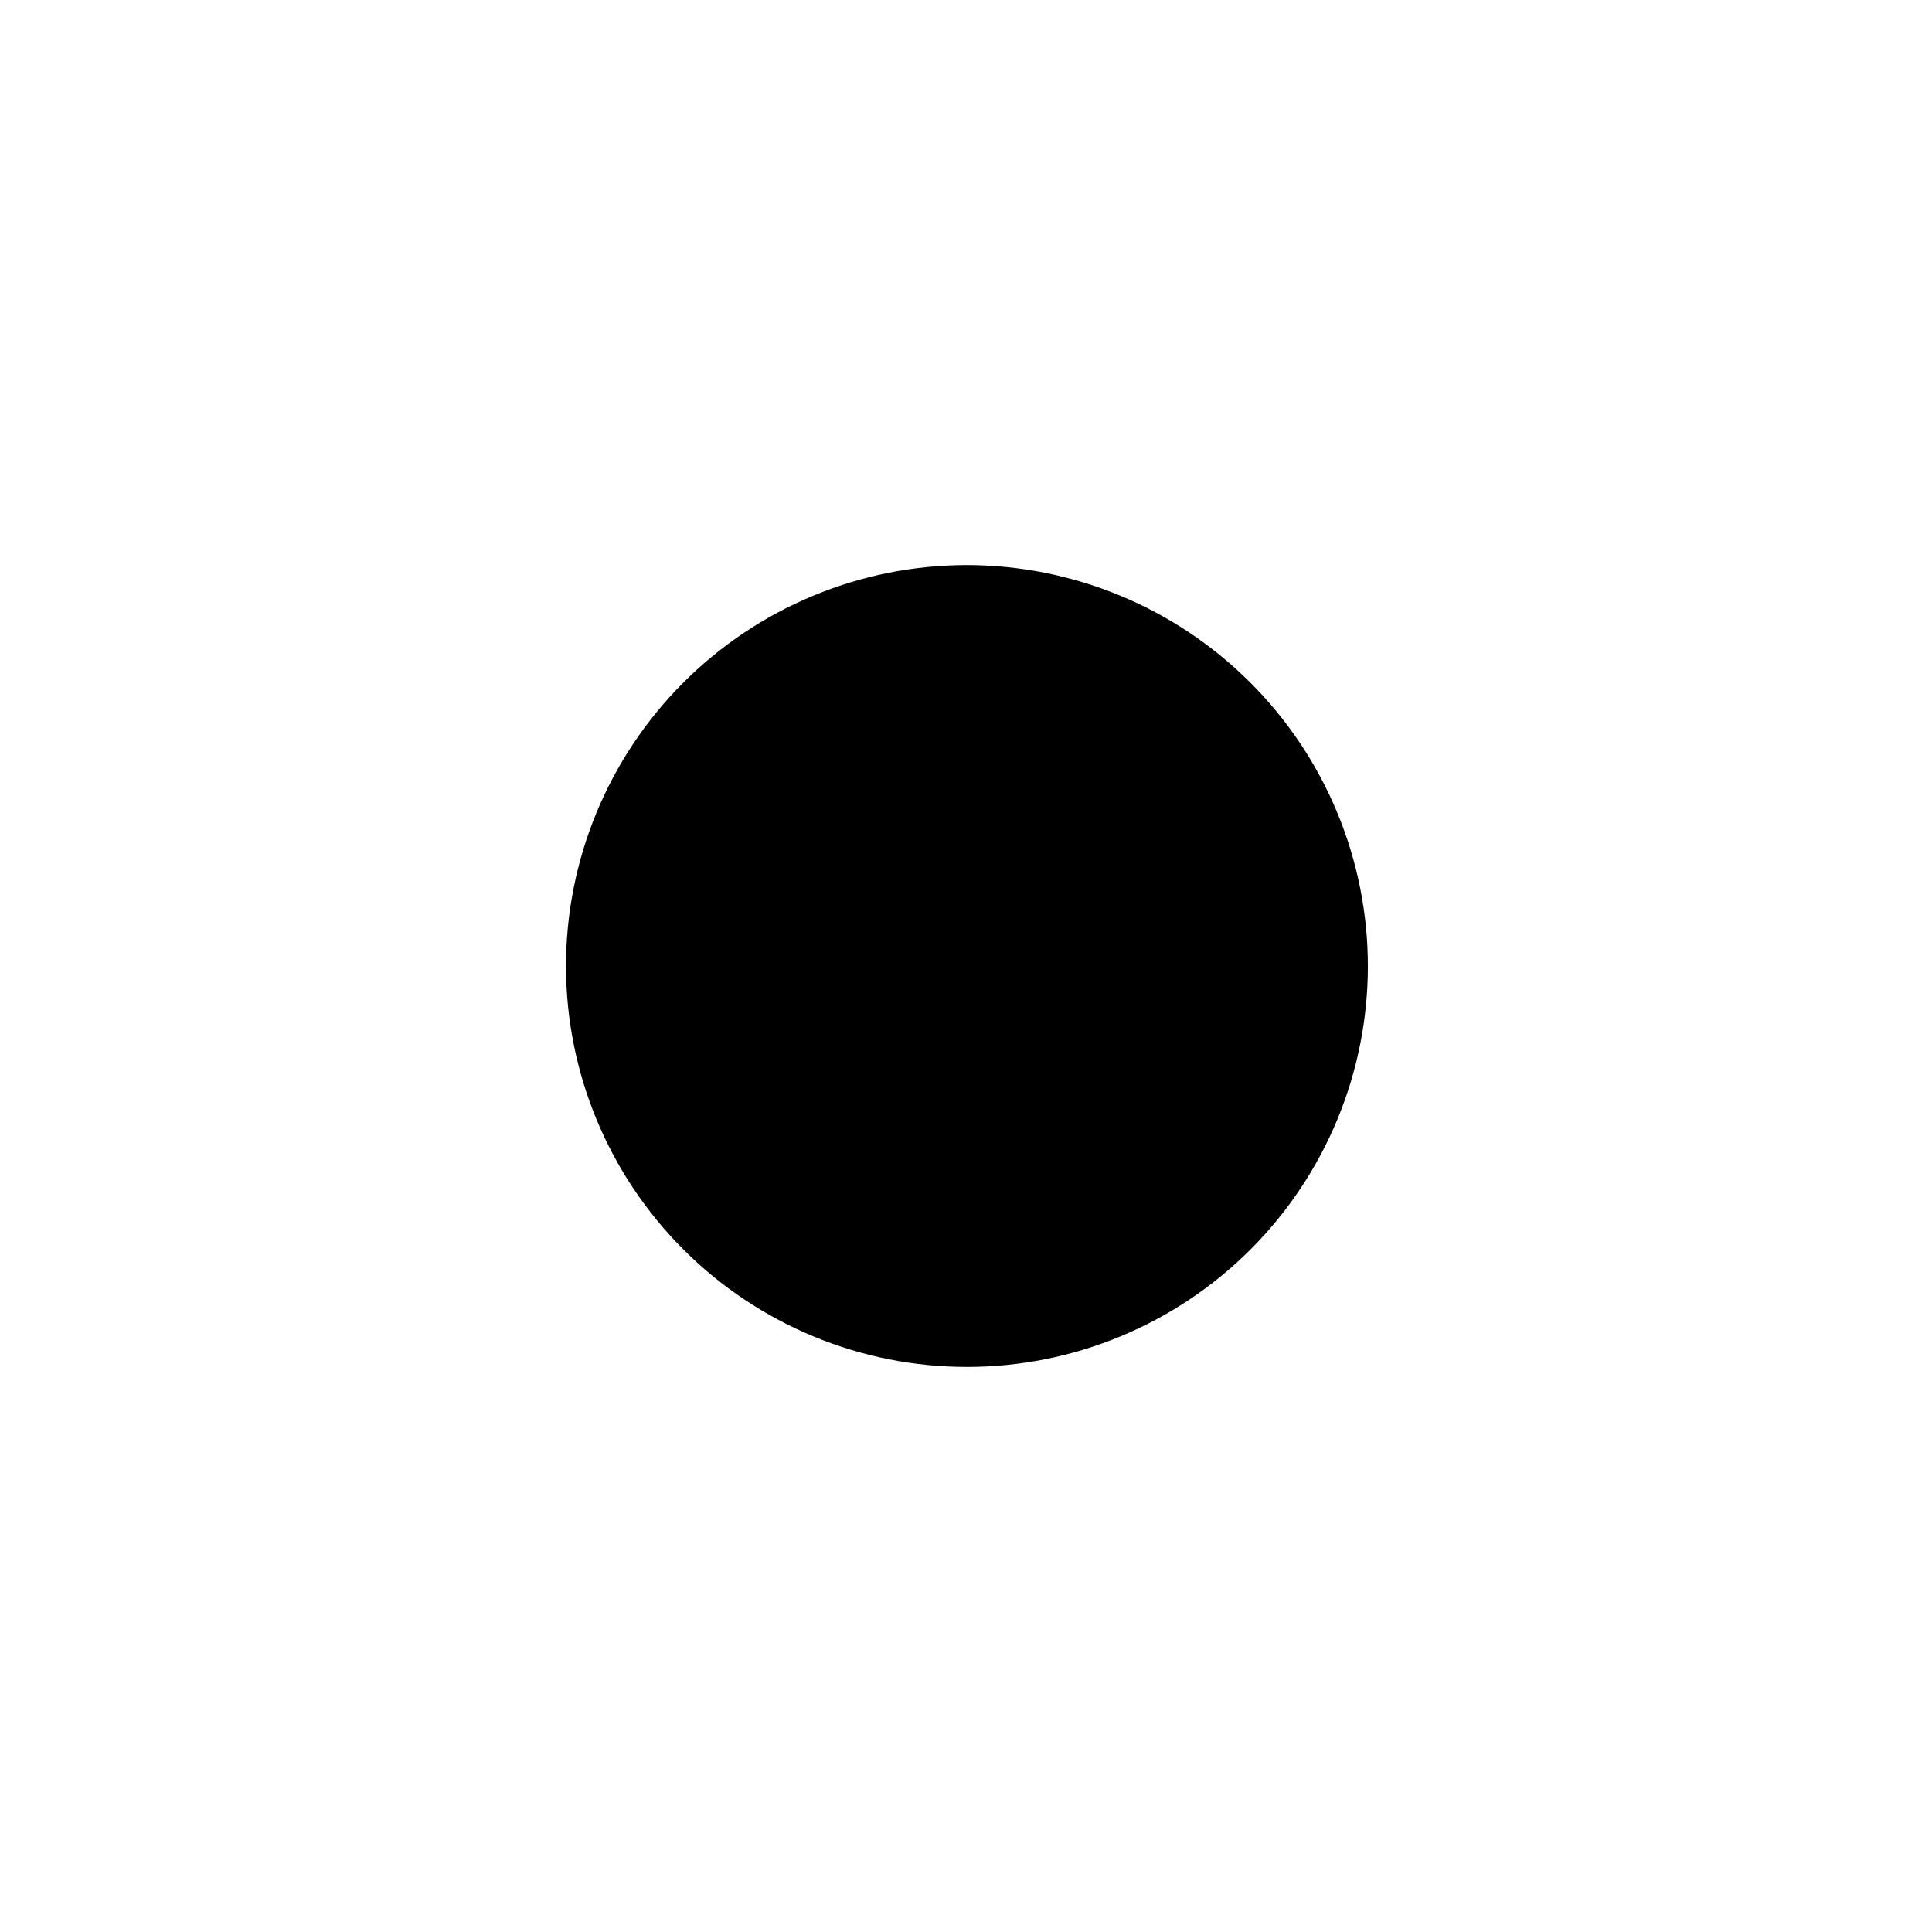
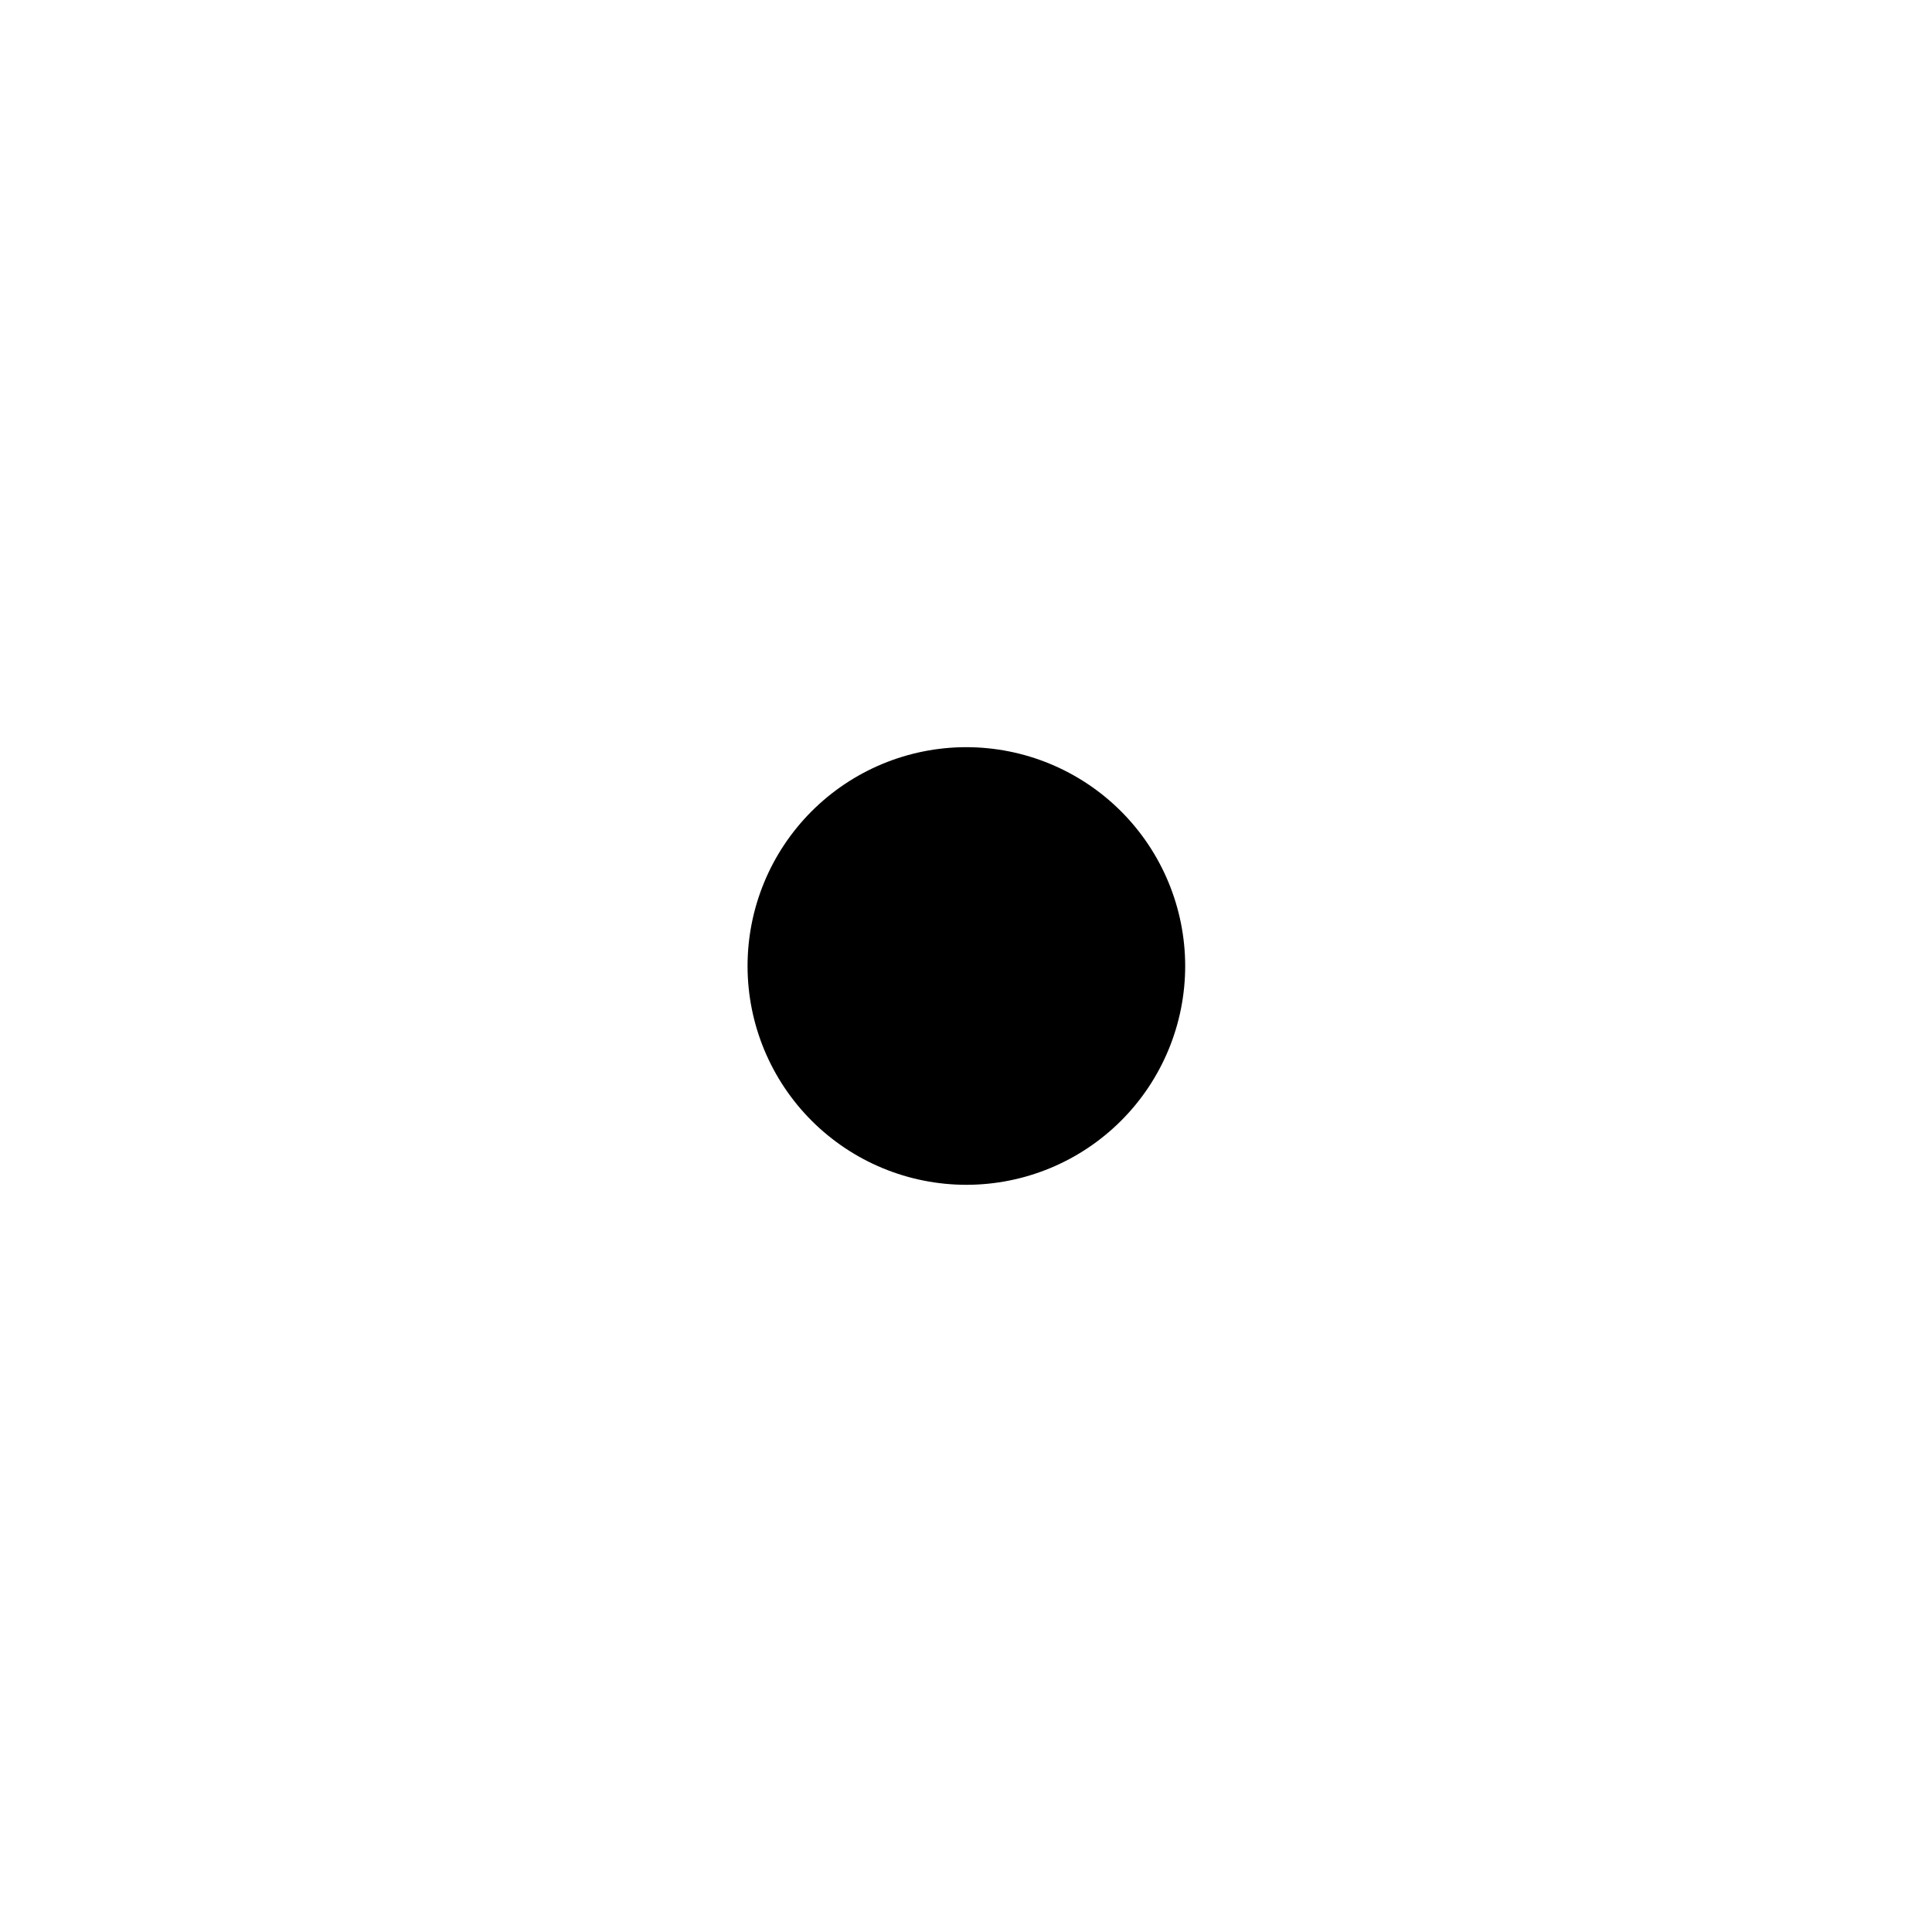
<svg xmlns="http://www.w3.org/2000/svg" fill="#000000" width="800px" height="800px" version="1.1" viewBox="144 144 512 512">
  <g>
-     <path d="m400 293.75c-28.168 0.066-55.152 11.312-75.031 31.27-19.875 19.953-31.016 46.984-30.973 75.152 0.047 28.164 11.27 55.16 31.211 75.051 19.941 19.895 46.961 31.055 75.129 31.031 28.164-0.02 55.168-11.227 75.078-31.148 19.906-19.926 31.09-46.938 31.09-75.102-0.027-28.219-11.266-55.266-31.238-75.195-19.977-19.926-47.051-31.102-75.266-31.059z" />
-     <path d="m400 313.04c-23.051 0.055-45.141 9.258-61.406 25.59-16.27 16.332-25.387 38.453-25.352 61.504 0.035 23.051 9.223 45.145 25.539 61.426 16.32 16.281 38.434 25.414 61.484 25.398 23.051-0.02 45.152-9.188 61.445-25.492 16.293-16.309 25.445-38.414 25.445-61.465-0.027-23.09-9.223-45.223-25.57-61.531-16.344-16.309-38.5-25.453-61.586-25.43z" />
-     <path d="m400 361.36c-10.246 0.027-20.059 4.121-27.285 11.379-7.227 7.258-11.277 17.09-11.258 27.332 0.02 10.242 4.102 20.059 11.355 27.293 7.25 7.231 17.078 11.289 27.32 11.281 10.242-0.008 20.062-4.086 27.301-11.328 7.242-7.246 11.309-17.07 11.309-27.312-0.016-10.262-4.102-20.102-11.367-27.348-7.269-7.246-17.113-11.309-27.375-11.297z" />
    <path d="m400 342.01c-15.375 0.023-30.109 6.156-40.965 17.043-10.855 10.887-16.941 25.637-16.926 41.012 0.02 15.371 6.141 30.109 17.02 40.973 10.883 10.859 25.629 16.957 41.004 16.949 15.375-0.012 30.113-6.125 40.98-16.996 10.871-10.875 16.973-25.621 16.973-40.992-0.012-15.395-6.141-30.152-17.031-41.027-10.895-10.875-25.664-16.977-41.055-16.961z" />
  </g>
</svg>